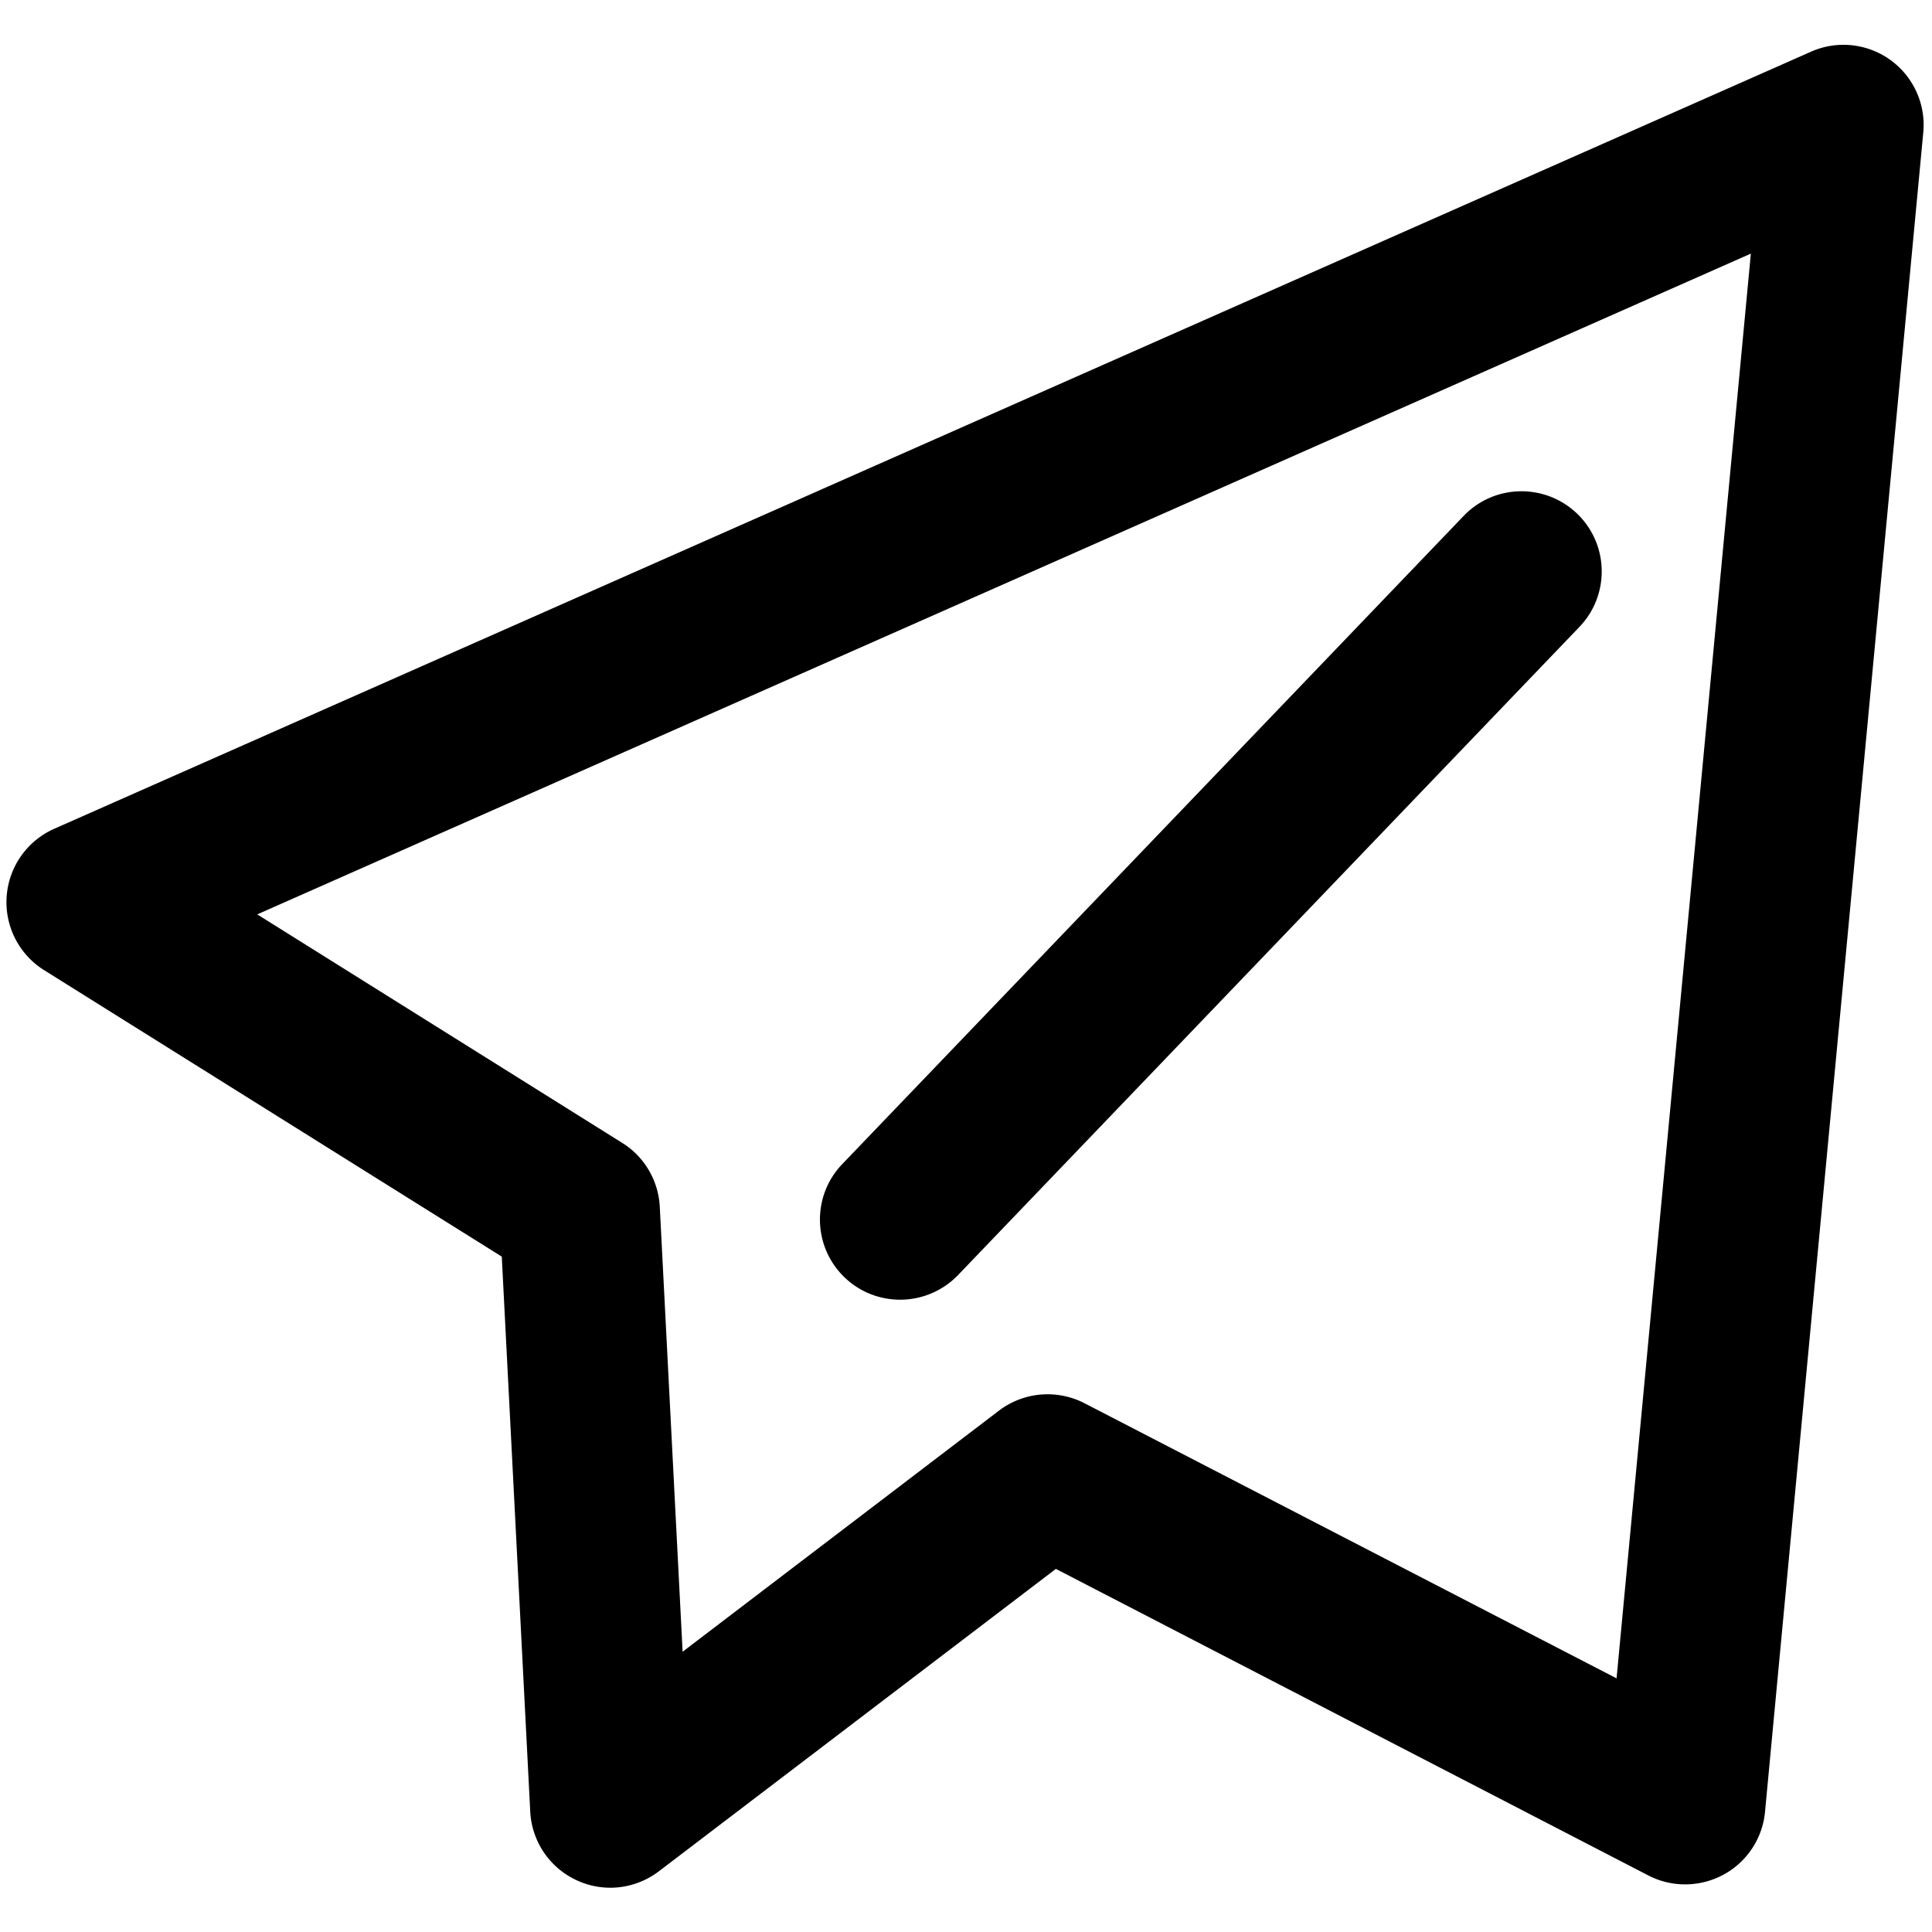
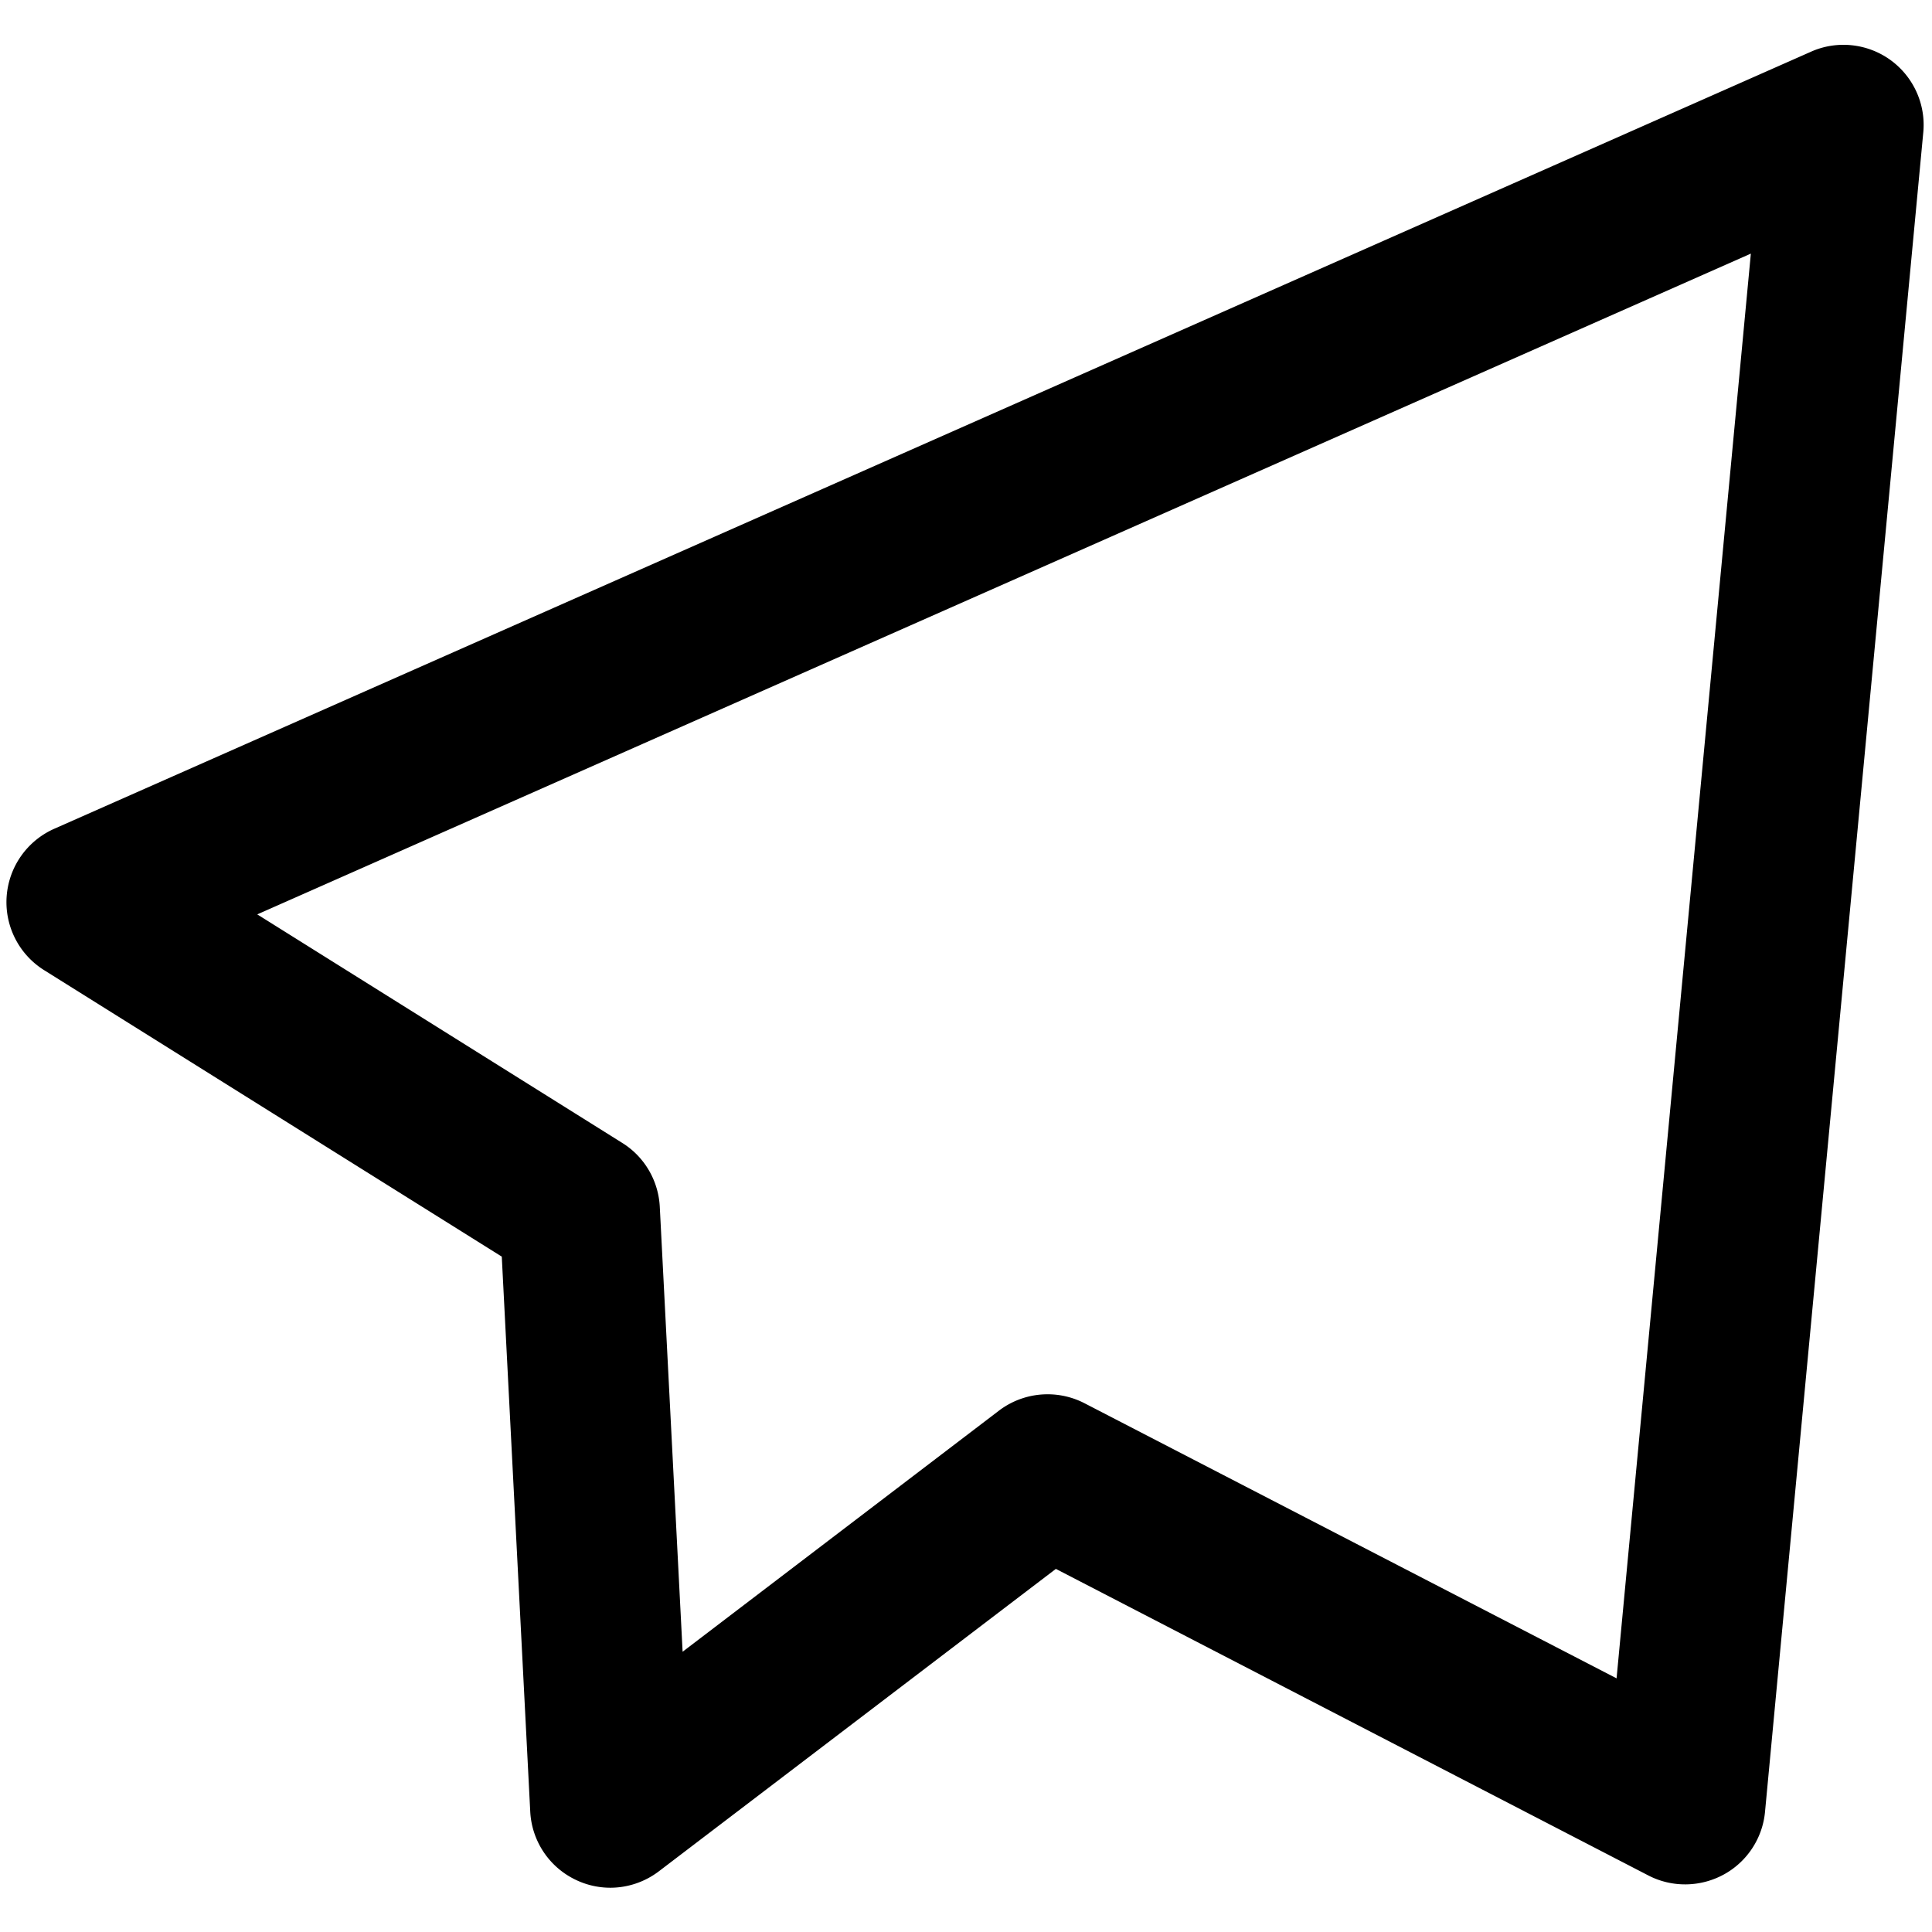
<svg xmlns="http://www.w3.org/2000/svg" t="1743403941321" class="icon" viewBox="0 0 1024 1024" version="1.1" p-id="31524" width="200" height="200">
  <path d="M323.475 1000.535a42.253 42.253 0 0 1-17.887-3.985 42.435 42.435 0 0 1-24.548-36.355L265.953 666.04 23.364 514.191a42.507 42.507 0 0 1-19.837-39.052 42.564 42.564 0 0 1 25.191-35.856L959.903 27.391c13.693-6.101 29.755-4.441 41.999 4.357 12.241 8.839 18.924 23.489 17.471 38.512l-83.872 890.016c-1.285 14.027-9.545 26.561-21.912 33.284-12.368 6.723-27.348 6.972-39.881 0.497L559.632 831.544 349.225 991.819c-7.532 5.725-16.621 8.715-25.752 8.715z m231.8-261.536a42.663 42.663 0 0 1 19.505 4.731l282.035 145.832 71.173-755.141-791.64 350.221 193.473 121.14c11.745 7.303 19.173 20.003 19.879 33.865l12.097 235.807 167.723-127.823a42.577 42.577 0 0 1 25.752-8.631z" p-id="31525" />
-   <path d="M477.088 688.867c-10.583 0-21.165-3.901-29.403-11.785-16.953-16.268-17.515-43.16-1.265-60.093l329.347-343.54c16.227-16.933 43.119-17.471 60.093-1.245 16.932 16.225 17.513 43.161 1.245 60.093L507.76 675.836a42.601 42.601 0 0 1-30.669 13.031z" p-id="31526" />
</svg>